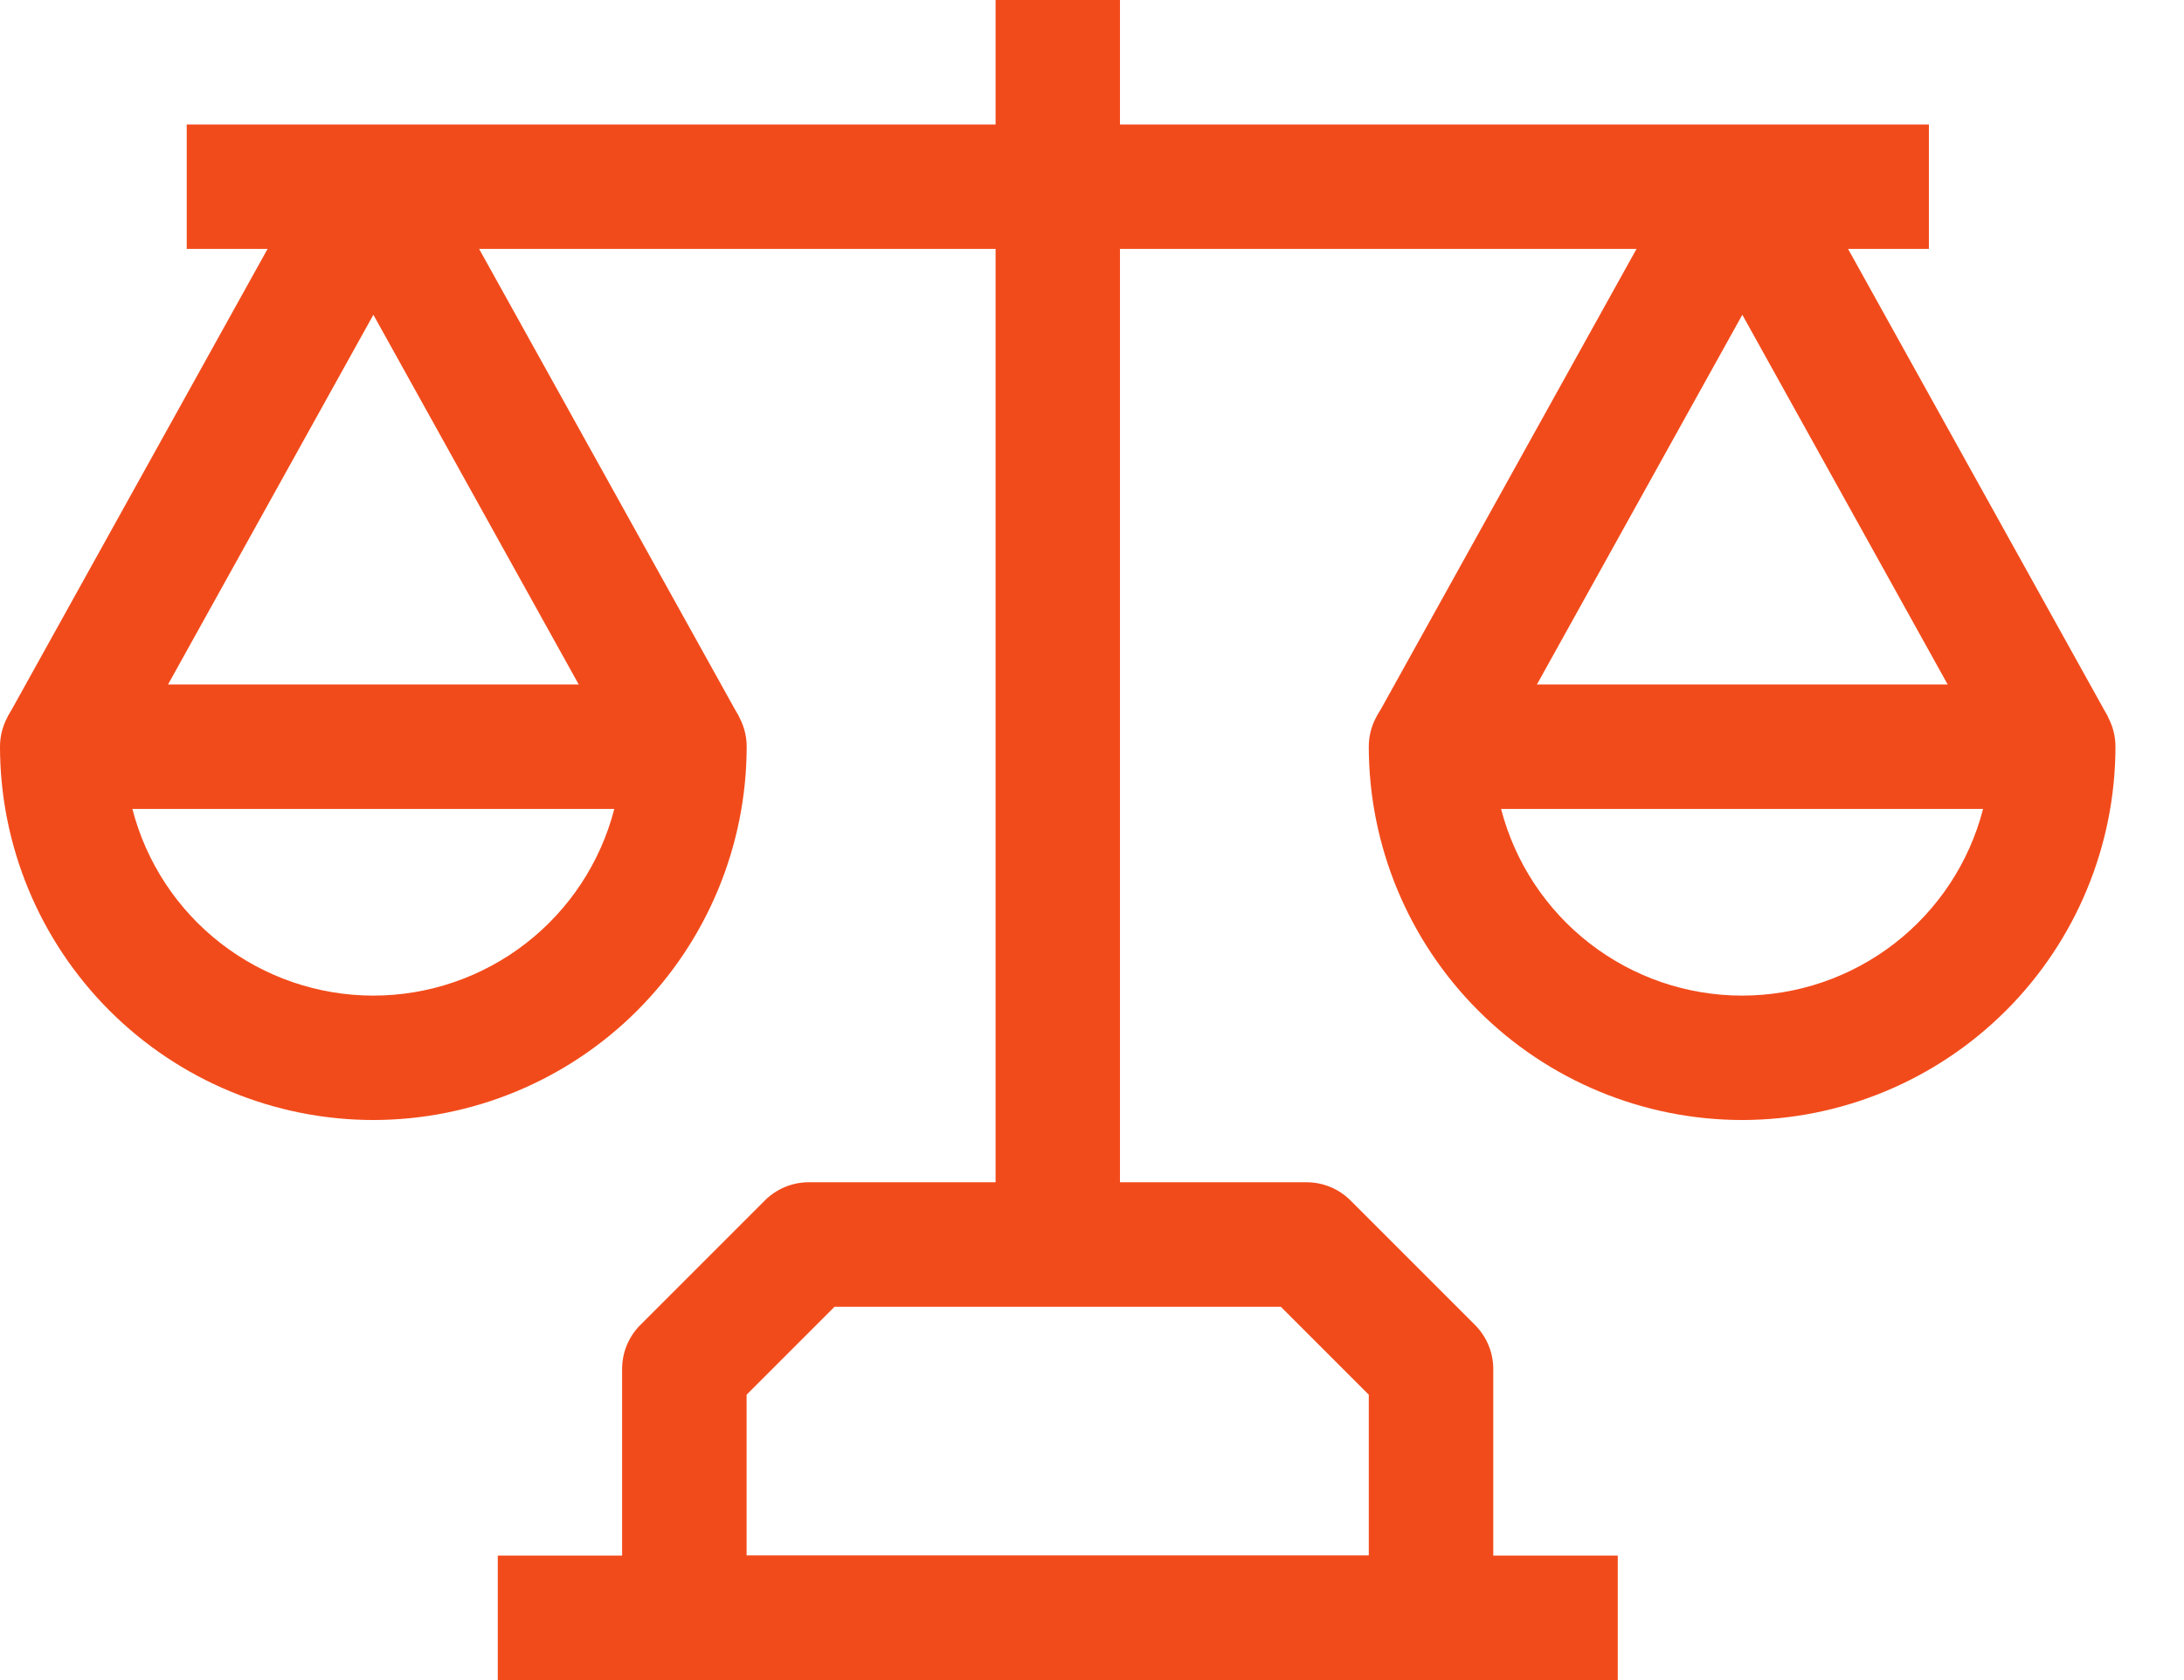
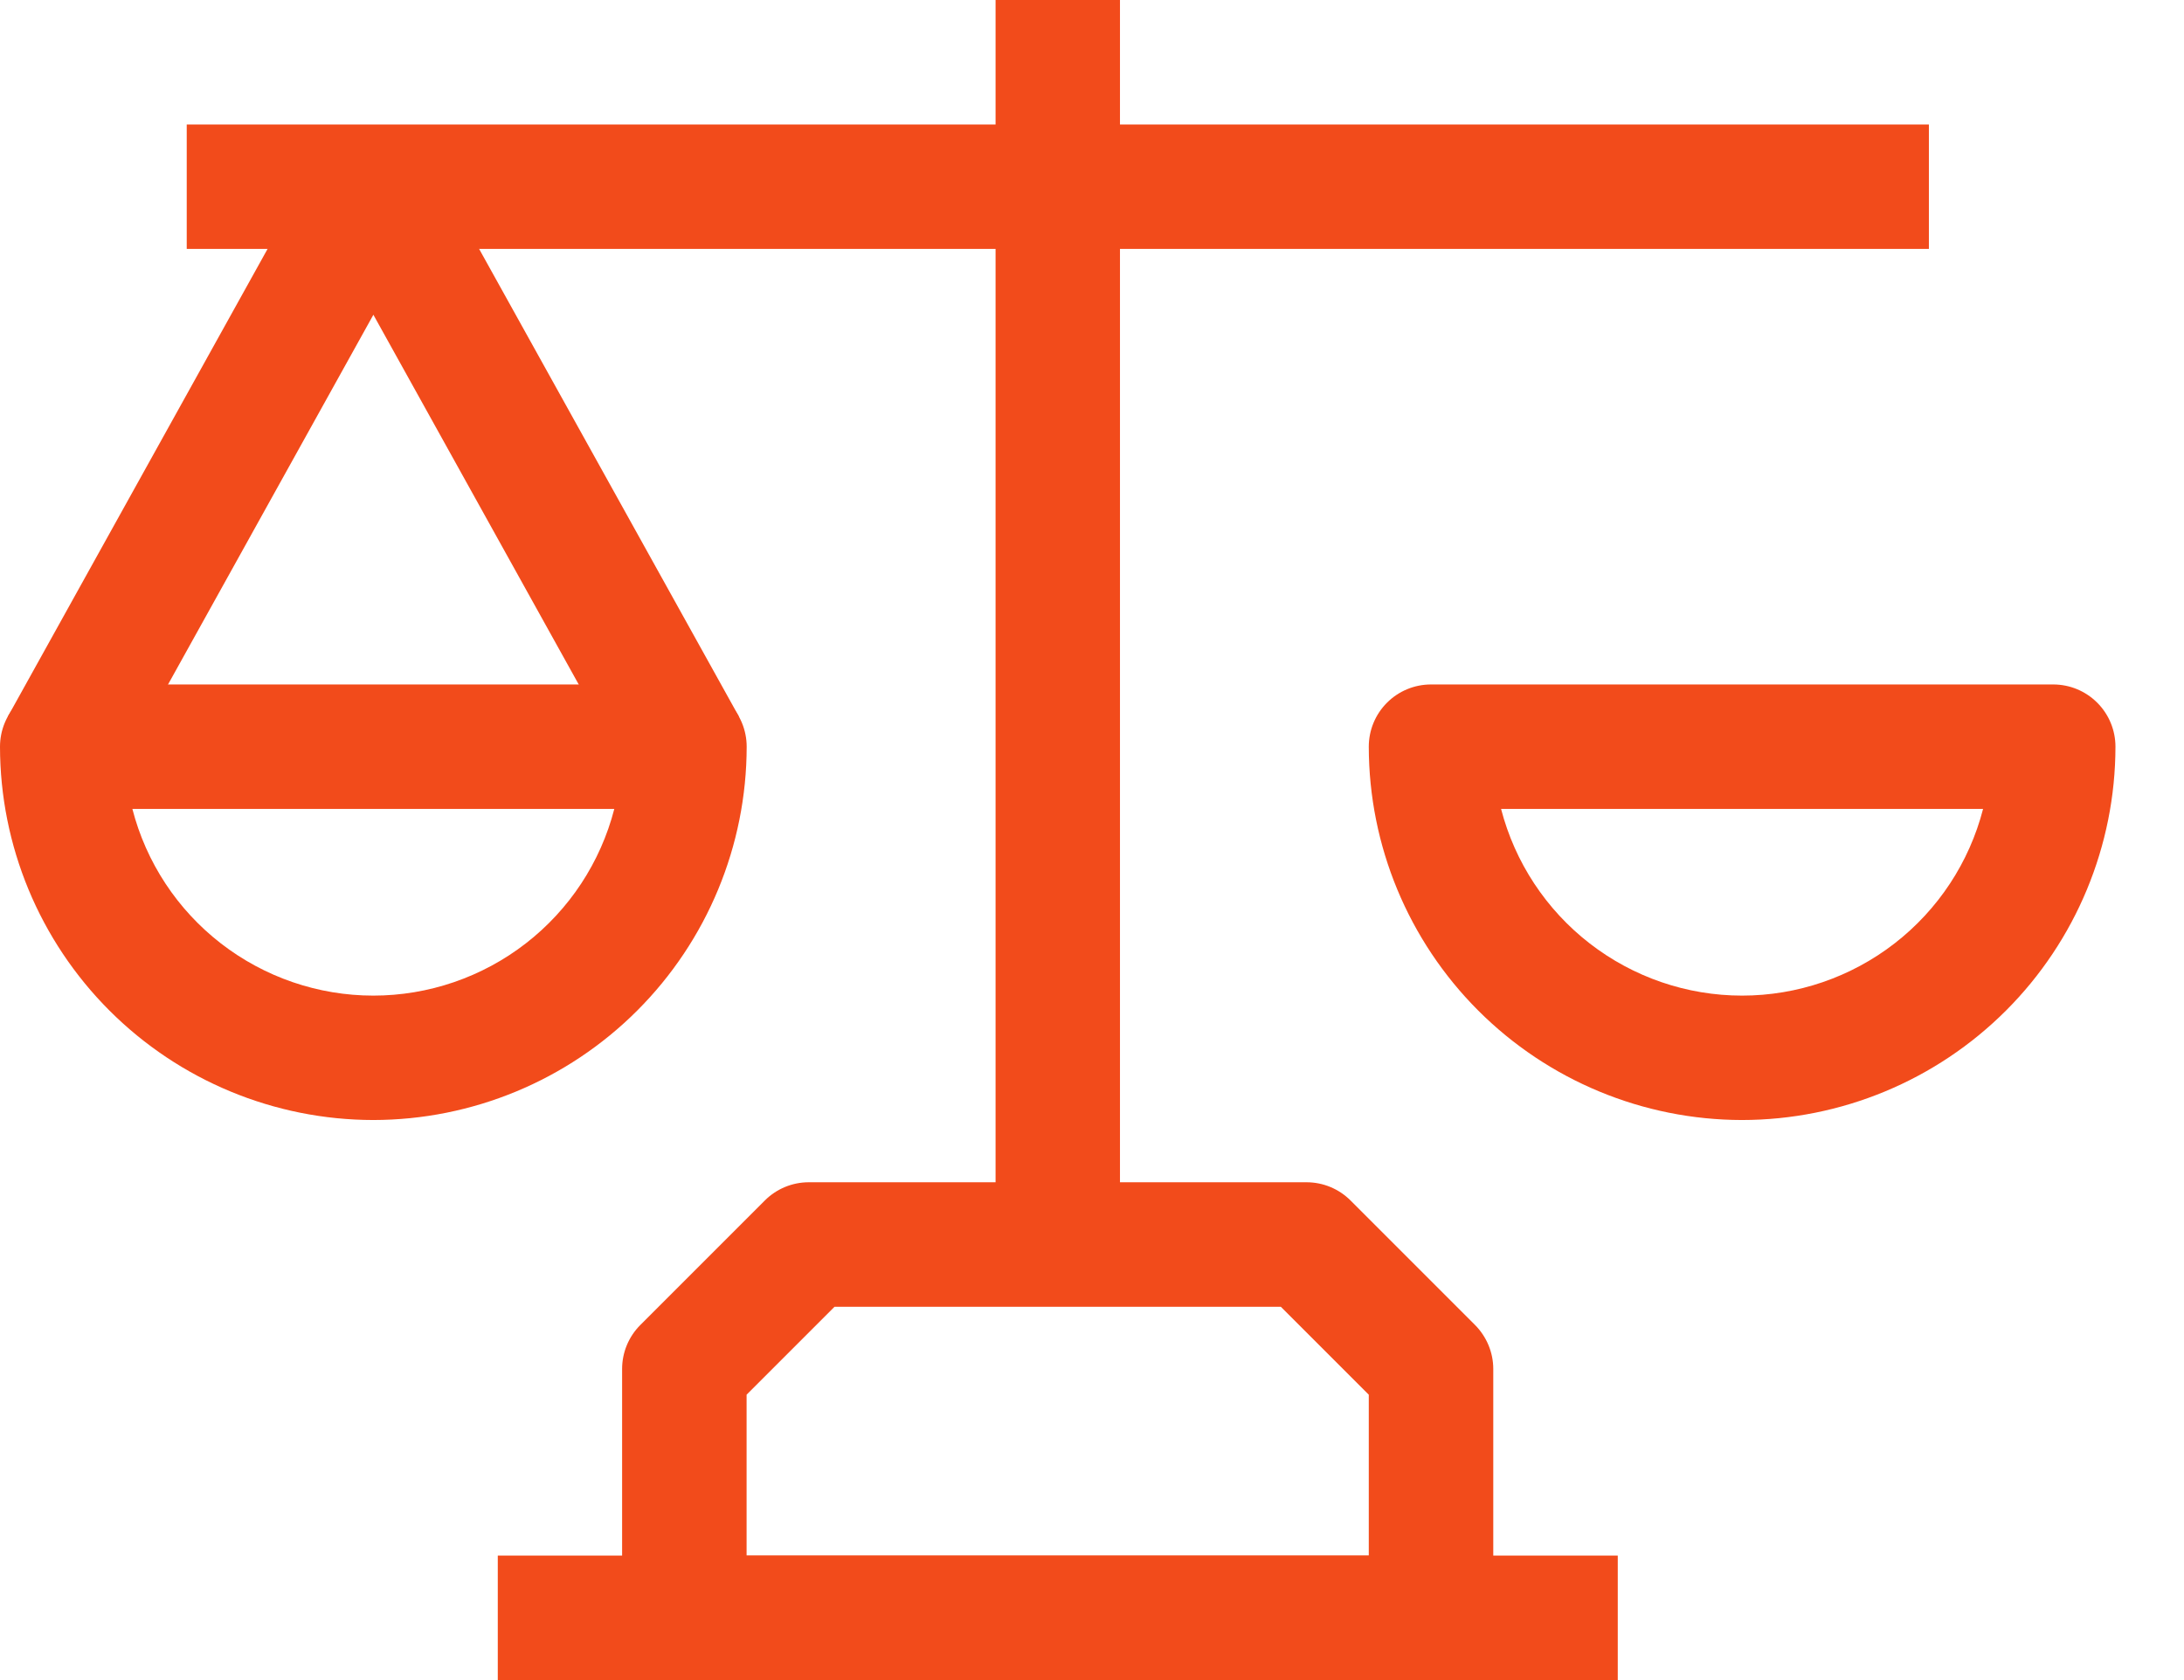
<svg xmlns="http://www.w3.org/2000/svg" width="26" height="20" viewBox="0 0 26 20" fill="none">
  <path d="M17.036 20H8.147C7.951 20 7.762 19.922 7.623 19.783C7.484 19.644 7.406 19.456 7.406 19.259V16.296C7.406 16.1 7.484 15.912 7.623 15.773L9.105 14.291C9.244 14.152 9.432 14.074 9.628 14.074H15.554C15.751 14.074 15.939 14.152 16.078 14.291L17.56 15.773C17.698 15.912 17.777 16.1 17.777 16.296V19.259C17.777 19.456 17.699 19.644 17.56 19.783C17.421 19.922 17.232 20 17.036 20ZM8.888 18.518H16.295V16.603L15.248 15.556H9.935L8.888 16.603V18.518Z" fill="#F24B1B" />
  <path d="M11.852 0H13.333V14.815H11.852V0Z" fill="#F24B1B" />
  <path d="M4.444 13.333C3.266 13.332 2.136 12.863 1.303 12.03C0.47 11.197 0.001 10.067 0 8.889C0 8.692 0.078 8.504 0.217 8.365C0.356 8.226 0.544 8.148 0.741 8.148H8.148C8.345 8.148 8.533 8.226 8.672 8.365C8.811 8.504 8.889 8.692 8.889 8.889C8.888 10.067 8.419 11.197 7.586 12.03C6.753 12.863 5.623 13.332 4.444 13.333ZM1.576 9.63C1.74 10.266 2.111 10.829 2.63 11.231C3.149 11.633 3.788 11.852 4.444 11.852C5.101 11.852 5.74 11.633 6.259 11.231C6.778 10.829 7.149 10.266 7.313 9.63H1.576Z" fill="#F24B1B" />
  <path d="M20.739 13.333C19.561 13.332 18.431 12.863 17.598 12.03C16.765 11.197 16.296 10.067 16.295 8.889C16.295 8.692 16.373 8.504 16.512 8.365C16.651 8.226 16.839 8.148 17.036 8.148H24.443C24.64 8.148 24.828 8.226 24.967 8.365C25.106 8.504 25.184 8.692 25.184 8.889C25.183 10.067 24.714 11.197 23.881 12.03C23.047 12.863 21.918 13.332 20.739 13.333ZM17.87 9.63C18.035 10.266 18.406 10.829 18.925 11.231C19.444 11.633 20.082 11.852 20.739 11.852C21.396 11.852 22.035 11.633 22.554 11.231C23.073 10.829 23.444 10.266 23.608 9.63H17.87Z" fill="#F24B1B" />
  <path d="M7.501 9.249L4.445 3.747L1.389 9.249L0.094 8.529L3.797 1.862C3.867 1.754 3.963 1.665 4.076 1.603C4.189 1.542 4.316 1.509 4.445 1.509C4.574 1.509 4.7 1.542 4.814 1.603C4.927 1.665 5.022 1.754 5.092 1.862L8.796 8.529L7.501 9.249Z" fill="#F24B1B" />
-   <path d="M23.798 9.249L20.742 3.747L17.685 9.249L16.391 8.529L20.094 1.862C20.164 1.754 20.26 1.665 20.373 1.603C20.486 1.542 20.613 1.509 20.742 1.509C20.87 1.509 20.997 1.542 21.11 1.603C21.224 1.665 21.319 1.754 21.389 1.862L25.093 8.529L23.798 9.249Z" fill="#F24B1B" />
  <path d="M2.223 1.482H22.963V2.963H2.223V1.482Z" fill="#F24B1B" />
  <path d="M5.926 18.518H19.259V20H5.926V18.518Z" fill="#F24B1B" />
</svg>